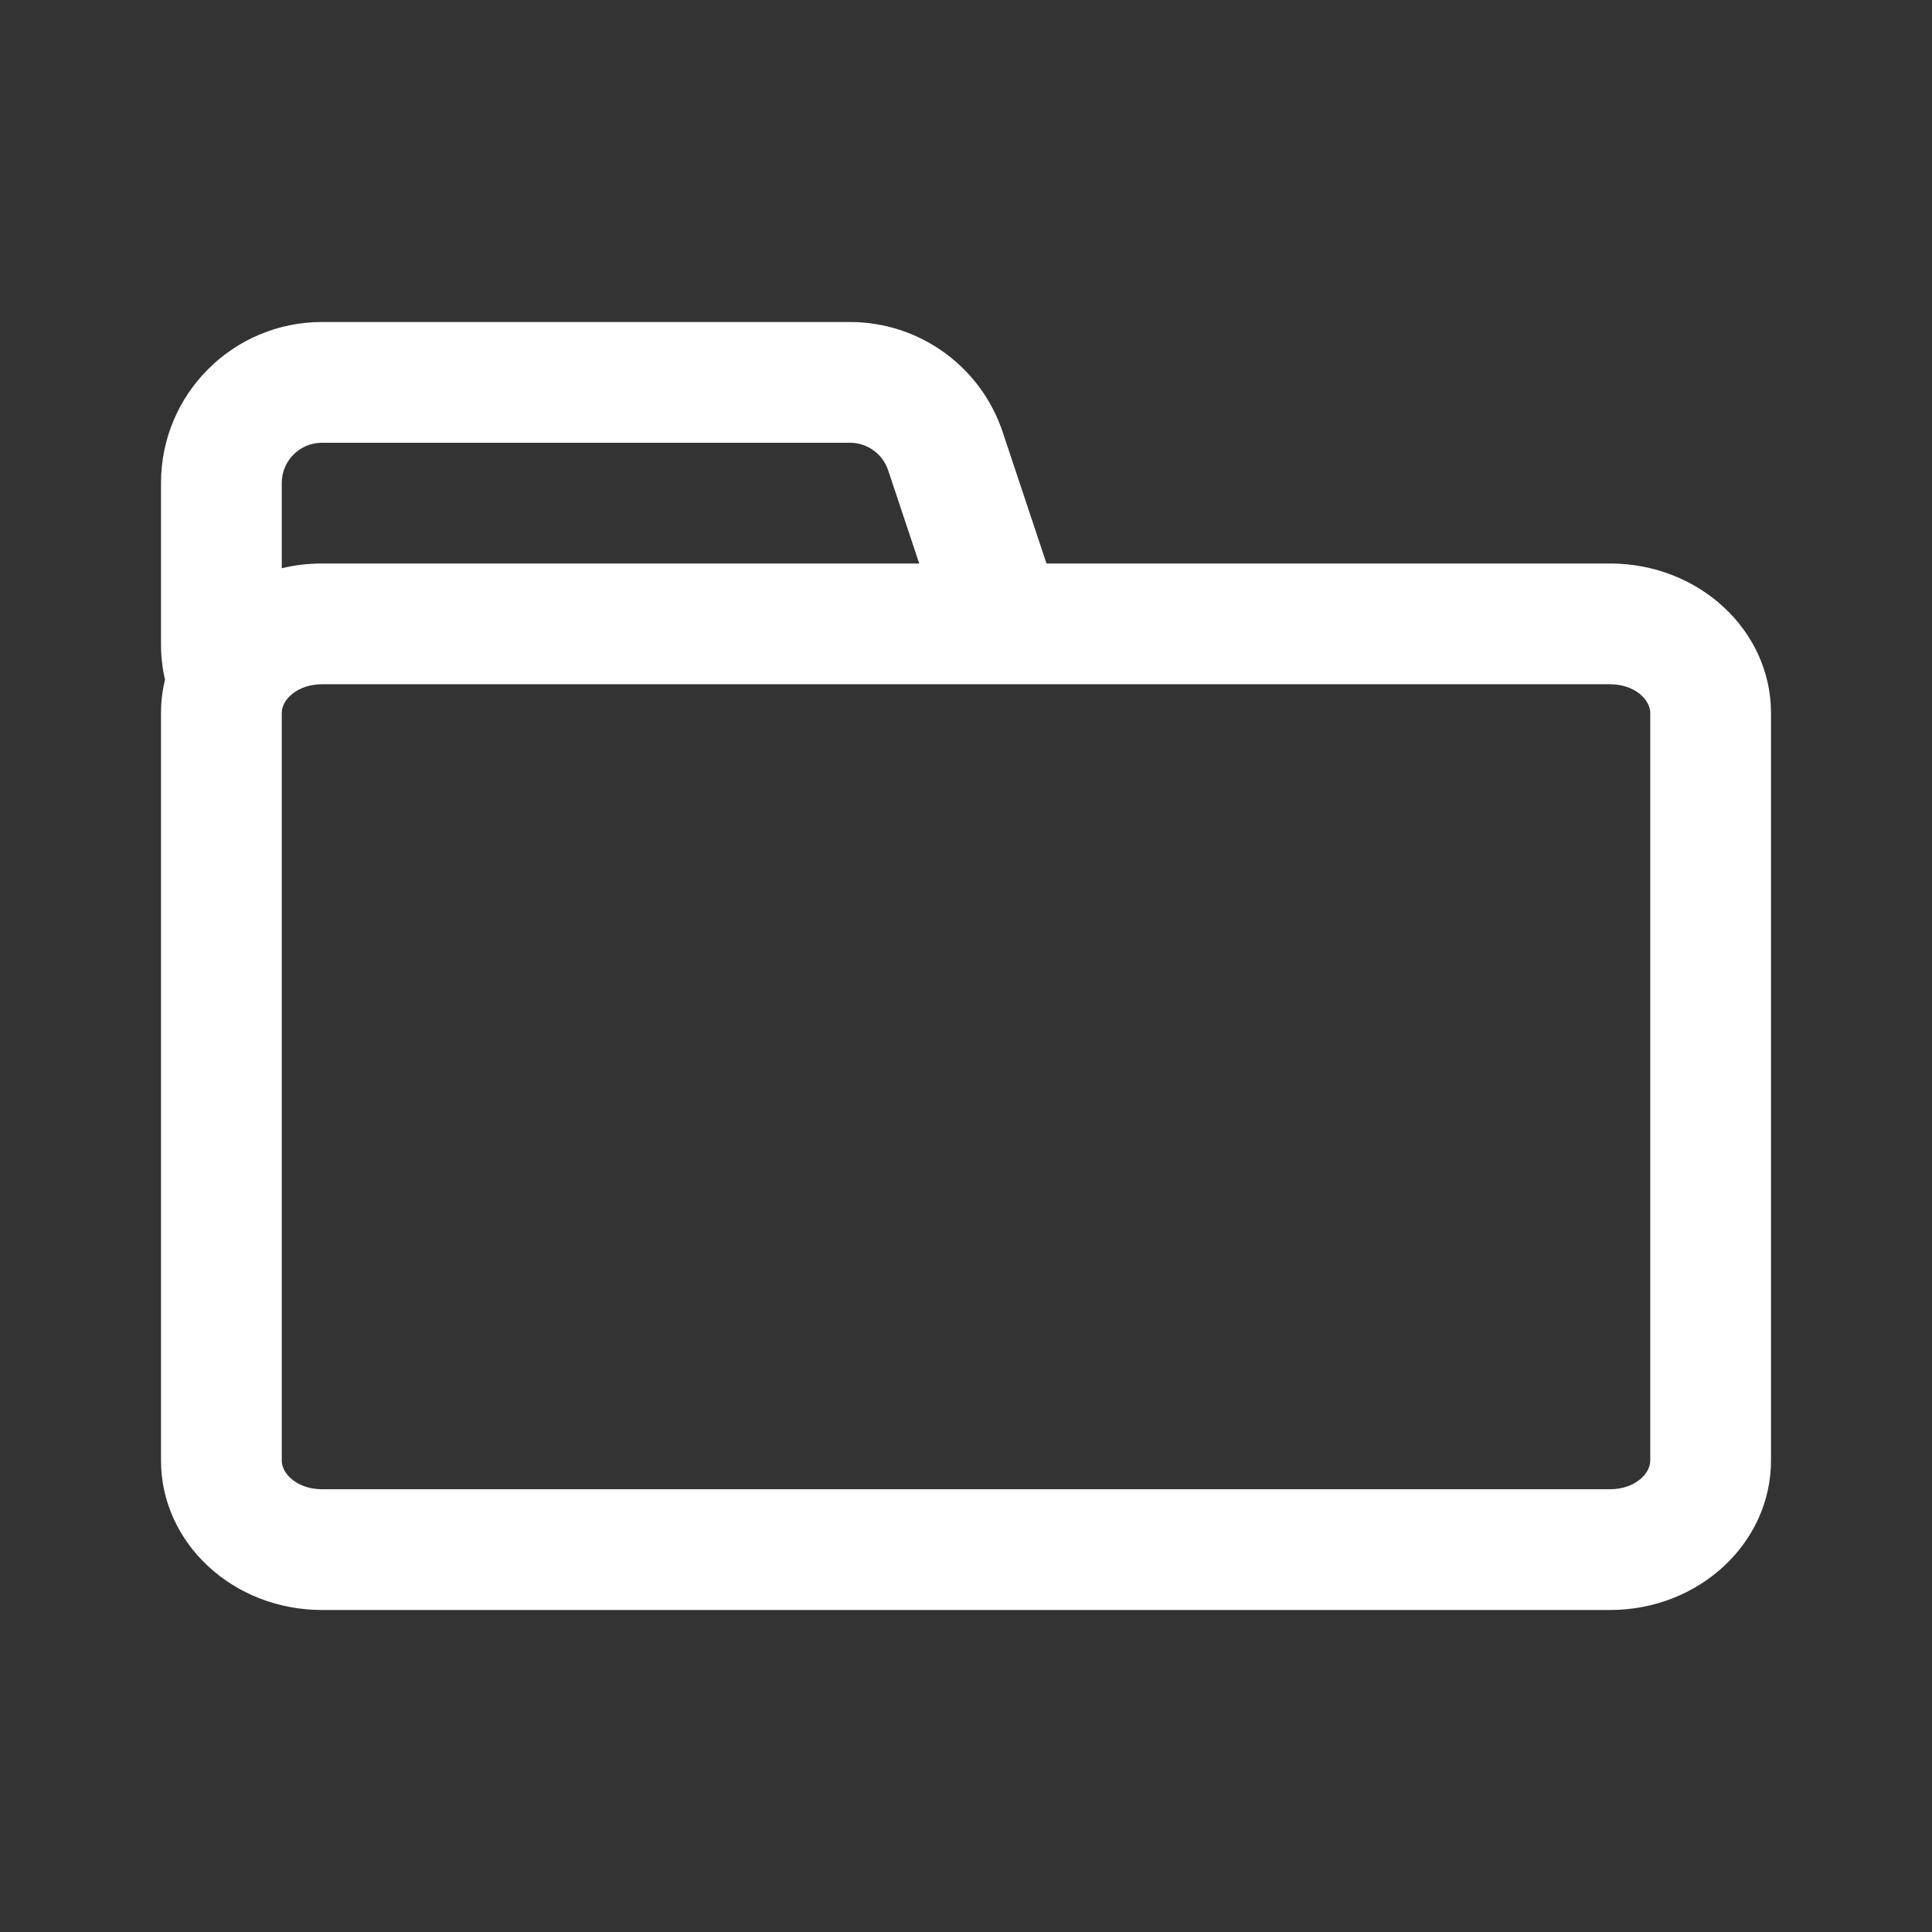
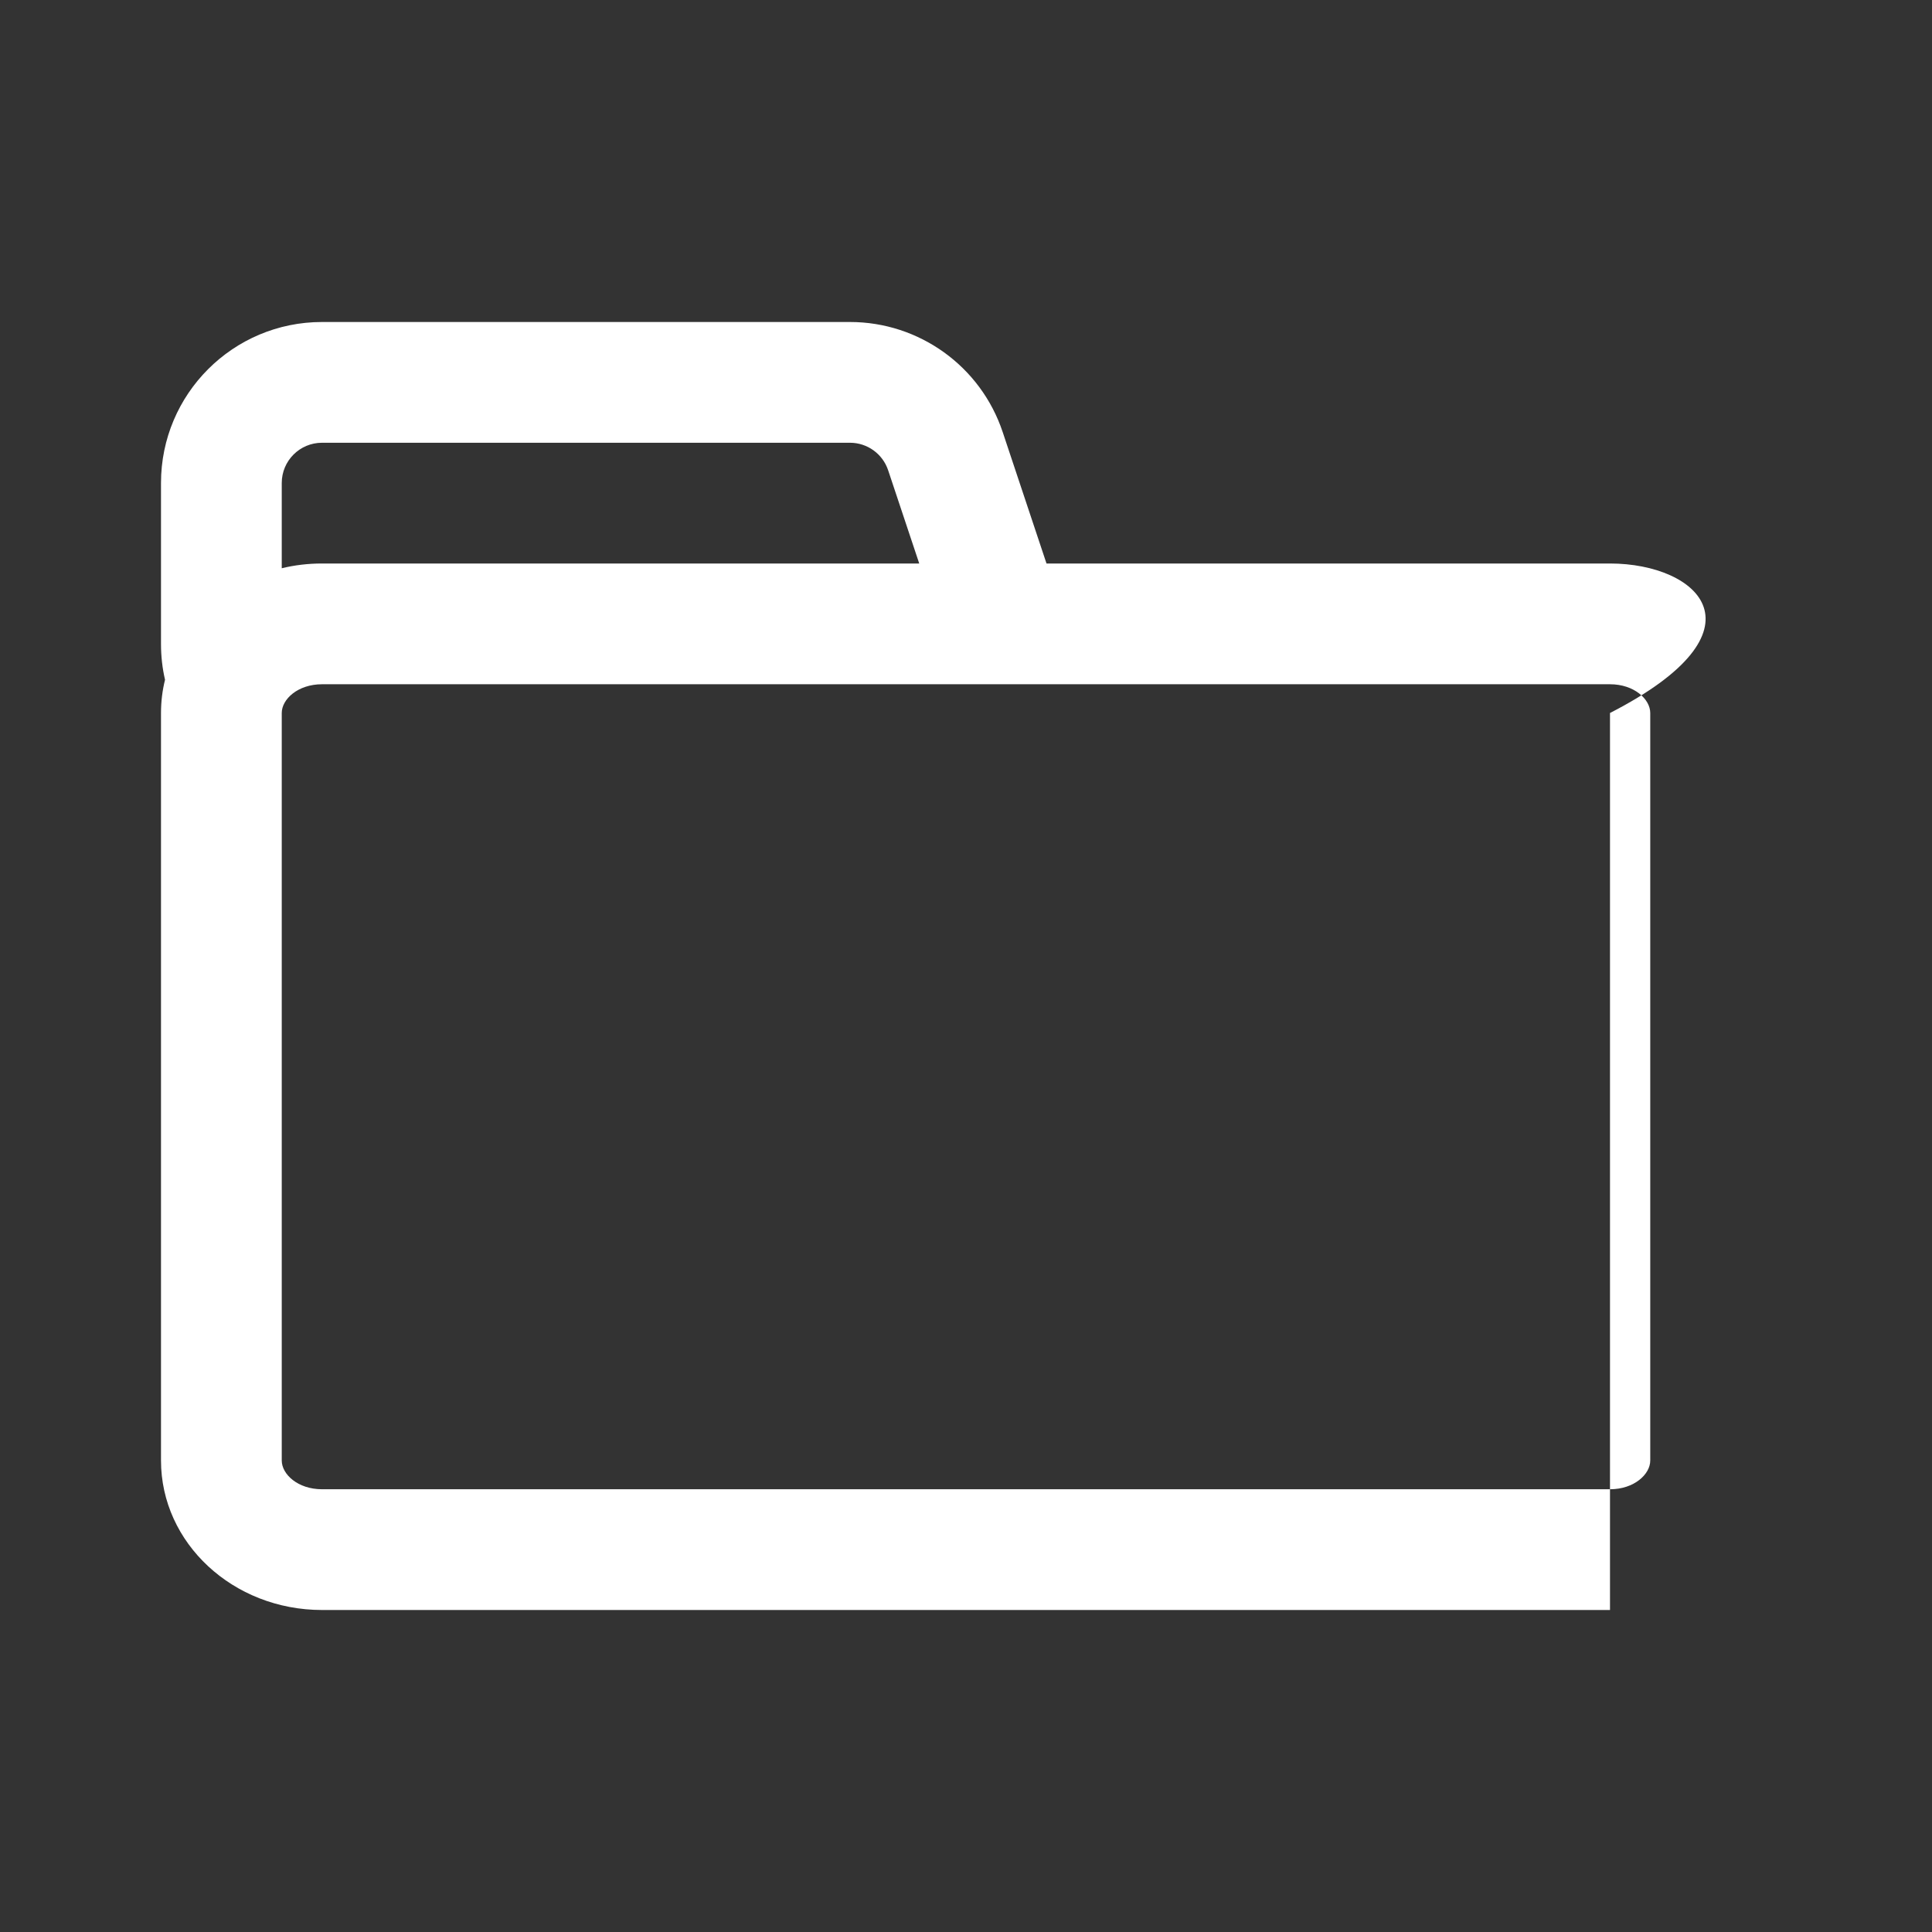
<svg xmlns="http://www.w3.org/2000/svg" fill="none" height="24" style="fill: none" viewBox="0 0 24 24" width="24">
  <rect x="0" y="0" width="24" height="24" fill="#333333" stroke="none" />
-   <path clip-rule="evenodd" d="M10.559 4H4C2.895 4 2 4.895 2 6V8C2 8.153 2.017 8.302 2.05 8.444C2.017 8.577 2 8.715 2 8.857V18.143C2 19.169 2.895 20 4 20H20C21.105 20 22 19.169 22 18.143V8.857C22 7.831 21.105 7 20 7H13L12.456 5.368C12.184 4.551 11.419 4 10.559 4ZM4 7H11.419L11.033 5.842C10.965 5.638 10.774 5.5 10.559 5.5H4C3.724 5.5 3.5 5.724 3.5 6V7.059C3.66 7.02 3.827 7 4 7ZM3.5 8.857C3.5 8.686 3.7 8.5 4 8.5H20C20.3 8.5 20.5 8.686 20.5 8.857V18.143C20.5 18.314 20.3 18.5 20 18.5H4C3.7 18.5 3.5 18.314 3.5 18.143V8.857Z" fill="#ffffff" fill-rule="evenodd" />
+   <path clip-rule="evenodd" d="M10.559 4H4C2.895 4 2 4.895 2 6V8C2 8.153 2.017 8.302 2.05 8.444C2.017 8.577 2 8.715 2 8.857V18.143C2 19.169 2.895 20 4 20H20V8.857C22 7.831 21.105 7 20 7H13L12.456 5.368C12.184 4.551 11.419 4 10.559 4ZM4 7H11.419L11.033 5.842C10.965 5.638 10.774 5.5 10.559 5.5H4C3.724 5.5 3.5 5.724 3.5 6V7.059C3.66 7.02 3.827 7 4 7ZM3.5 8.857C3.5 8.686 3.7 8.5 4 8.5H20C20.3 8.5 20.5 8.686 20.5 8.857V18.143C20.5 18.314 20.3 18.5 20 18.5H4C3.7 18.5 3.5 18.314 3.5 18.143V8.857Z" fill="#ffffff" fill-rule="evenodd" />
</svg>